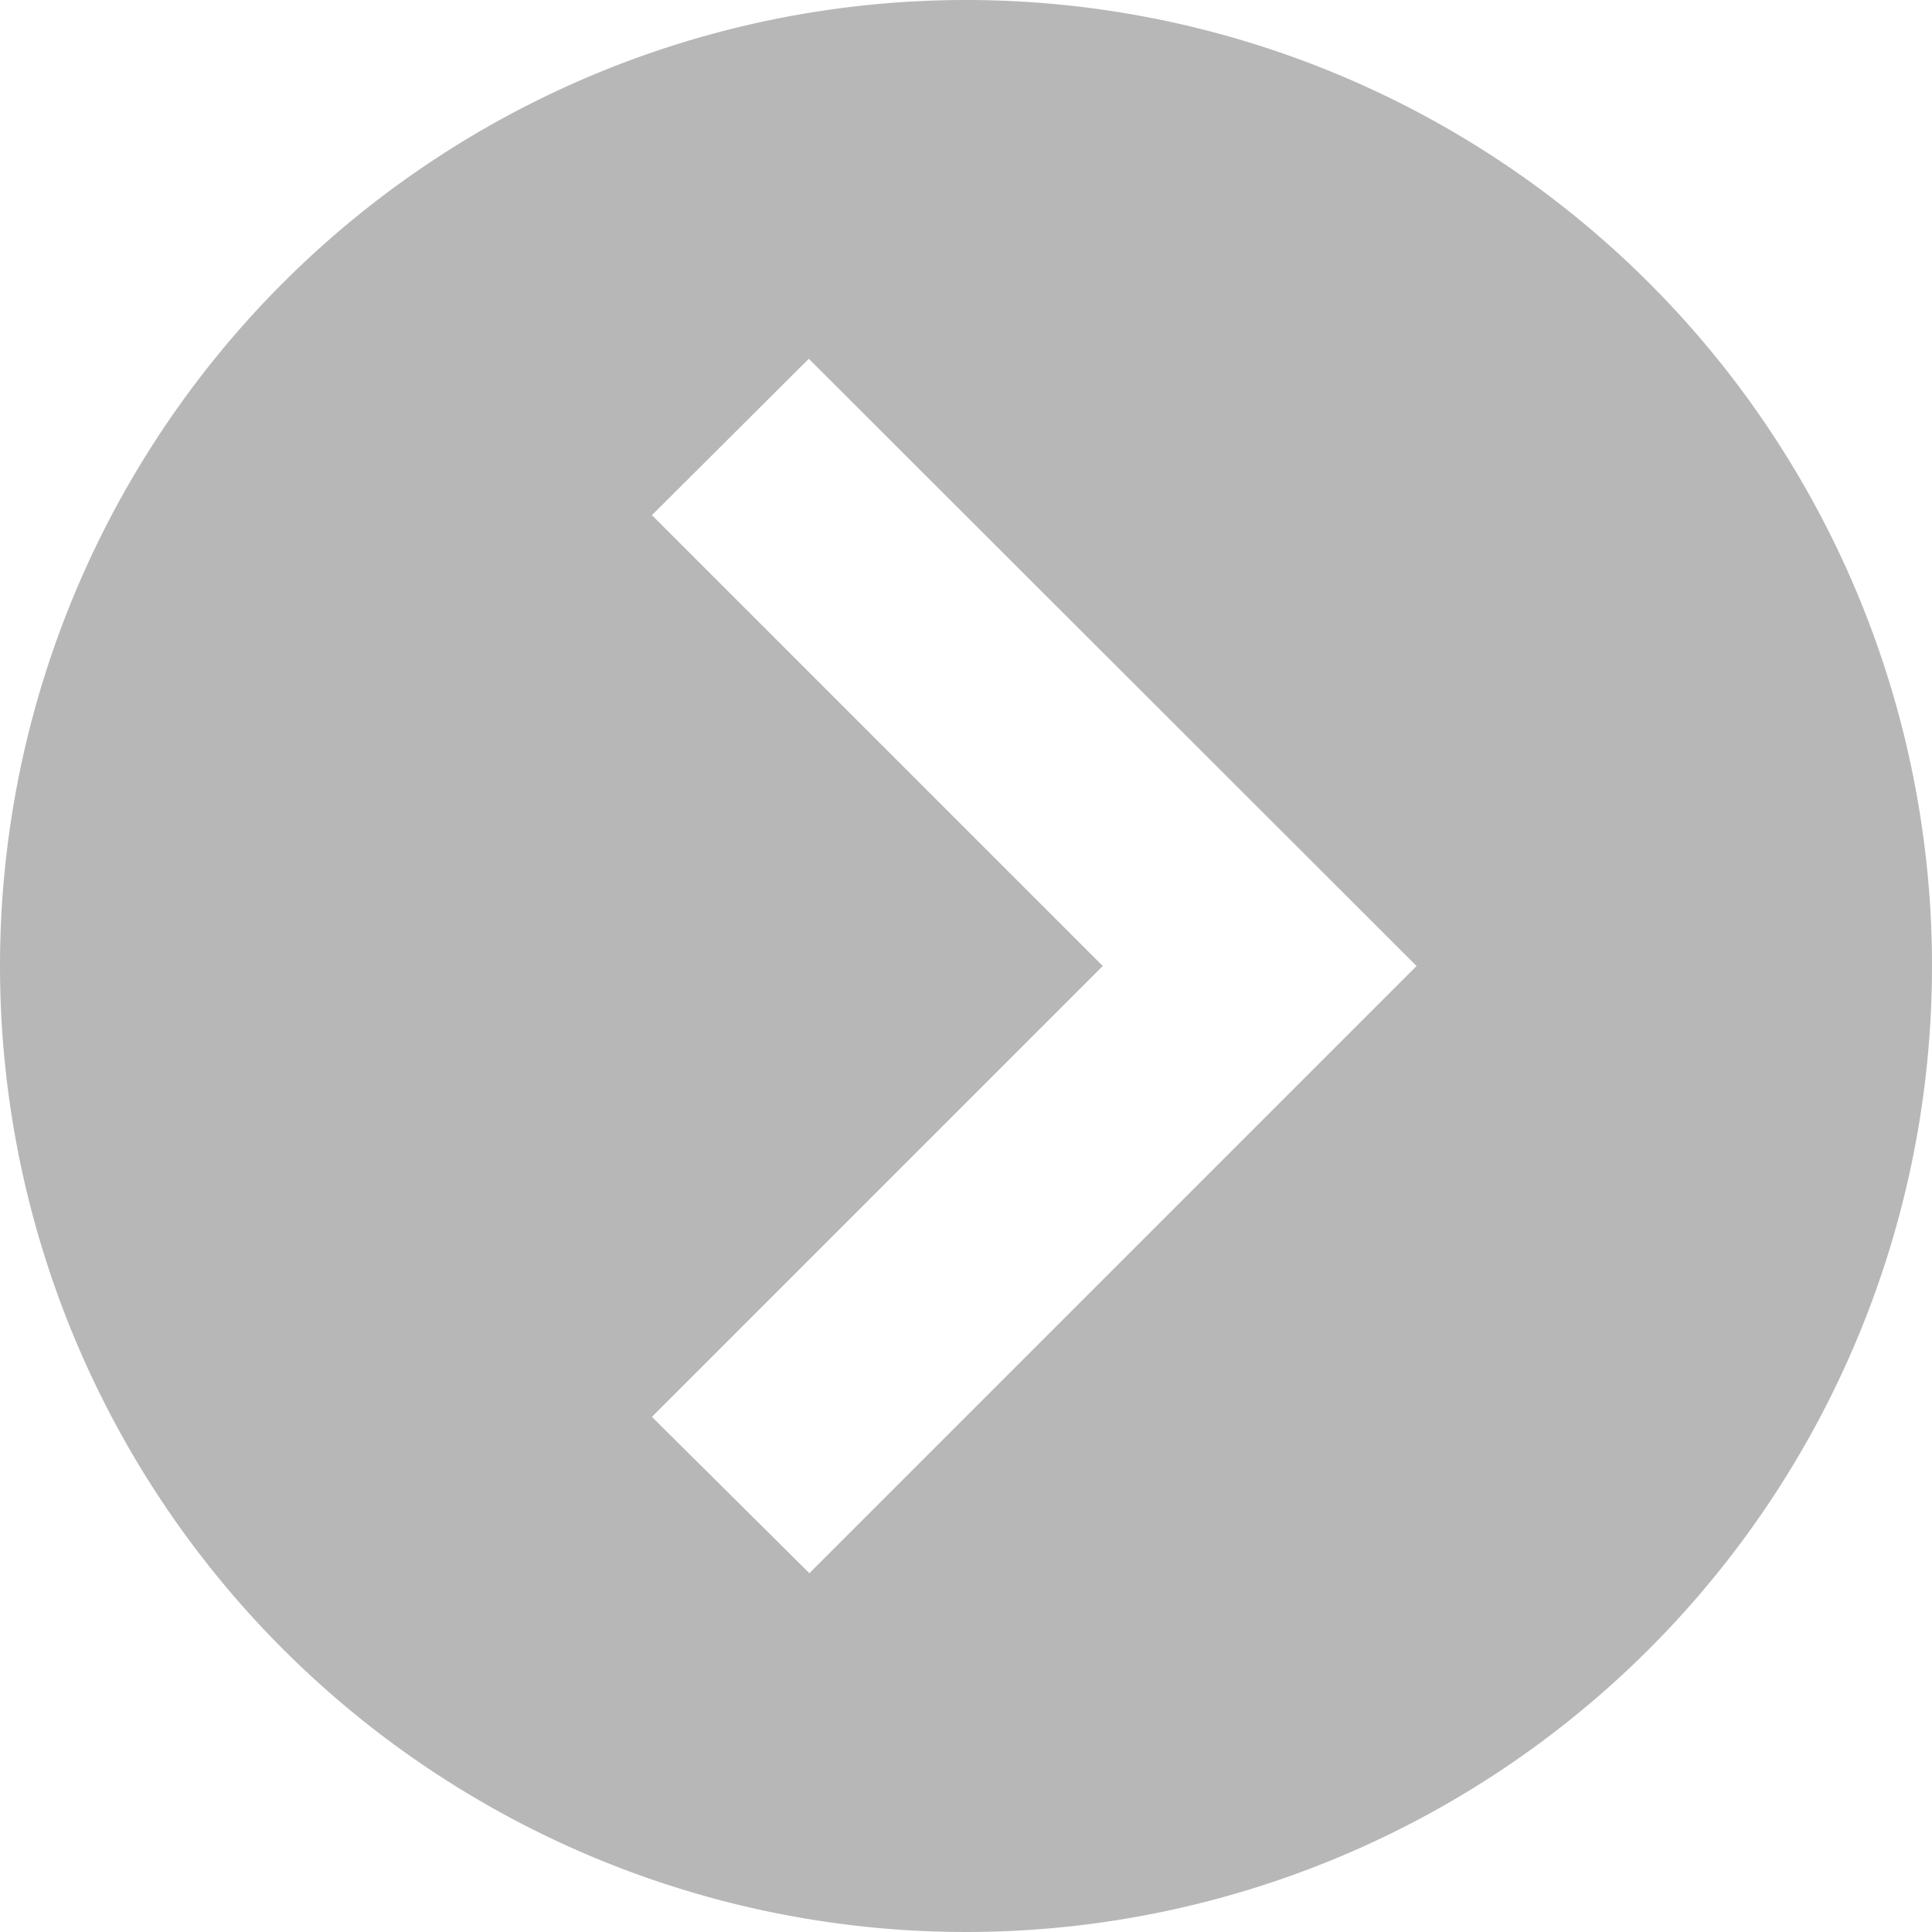
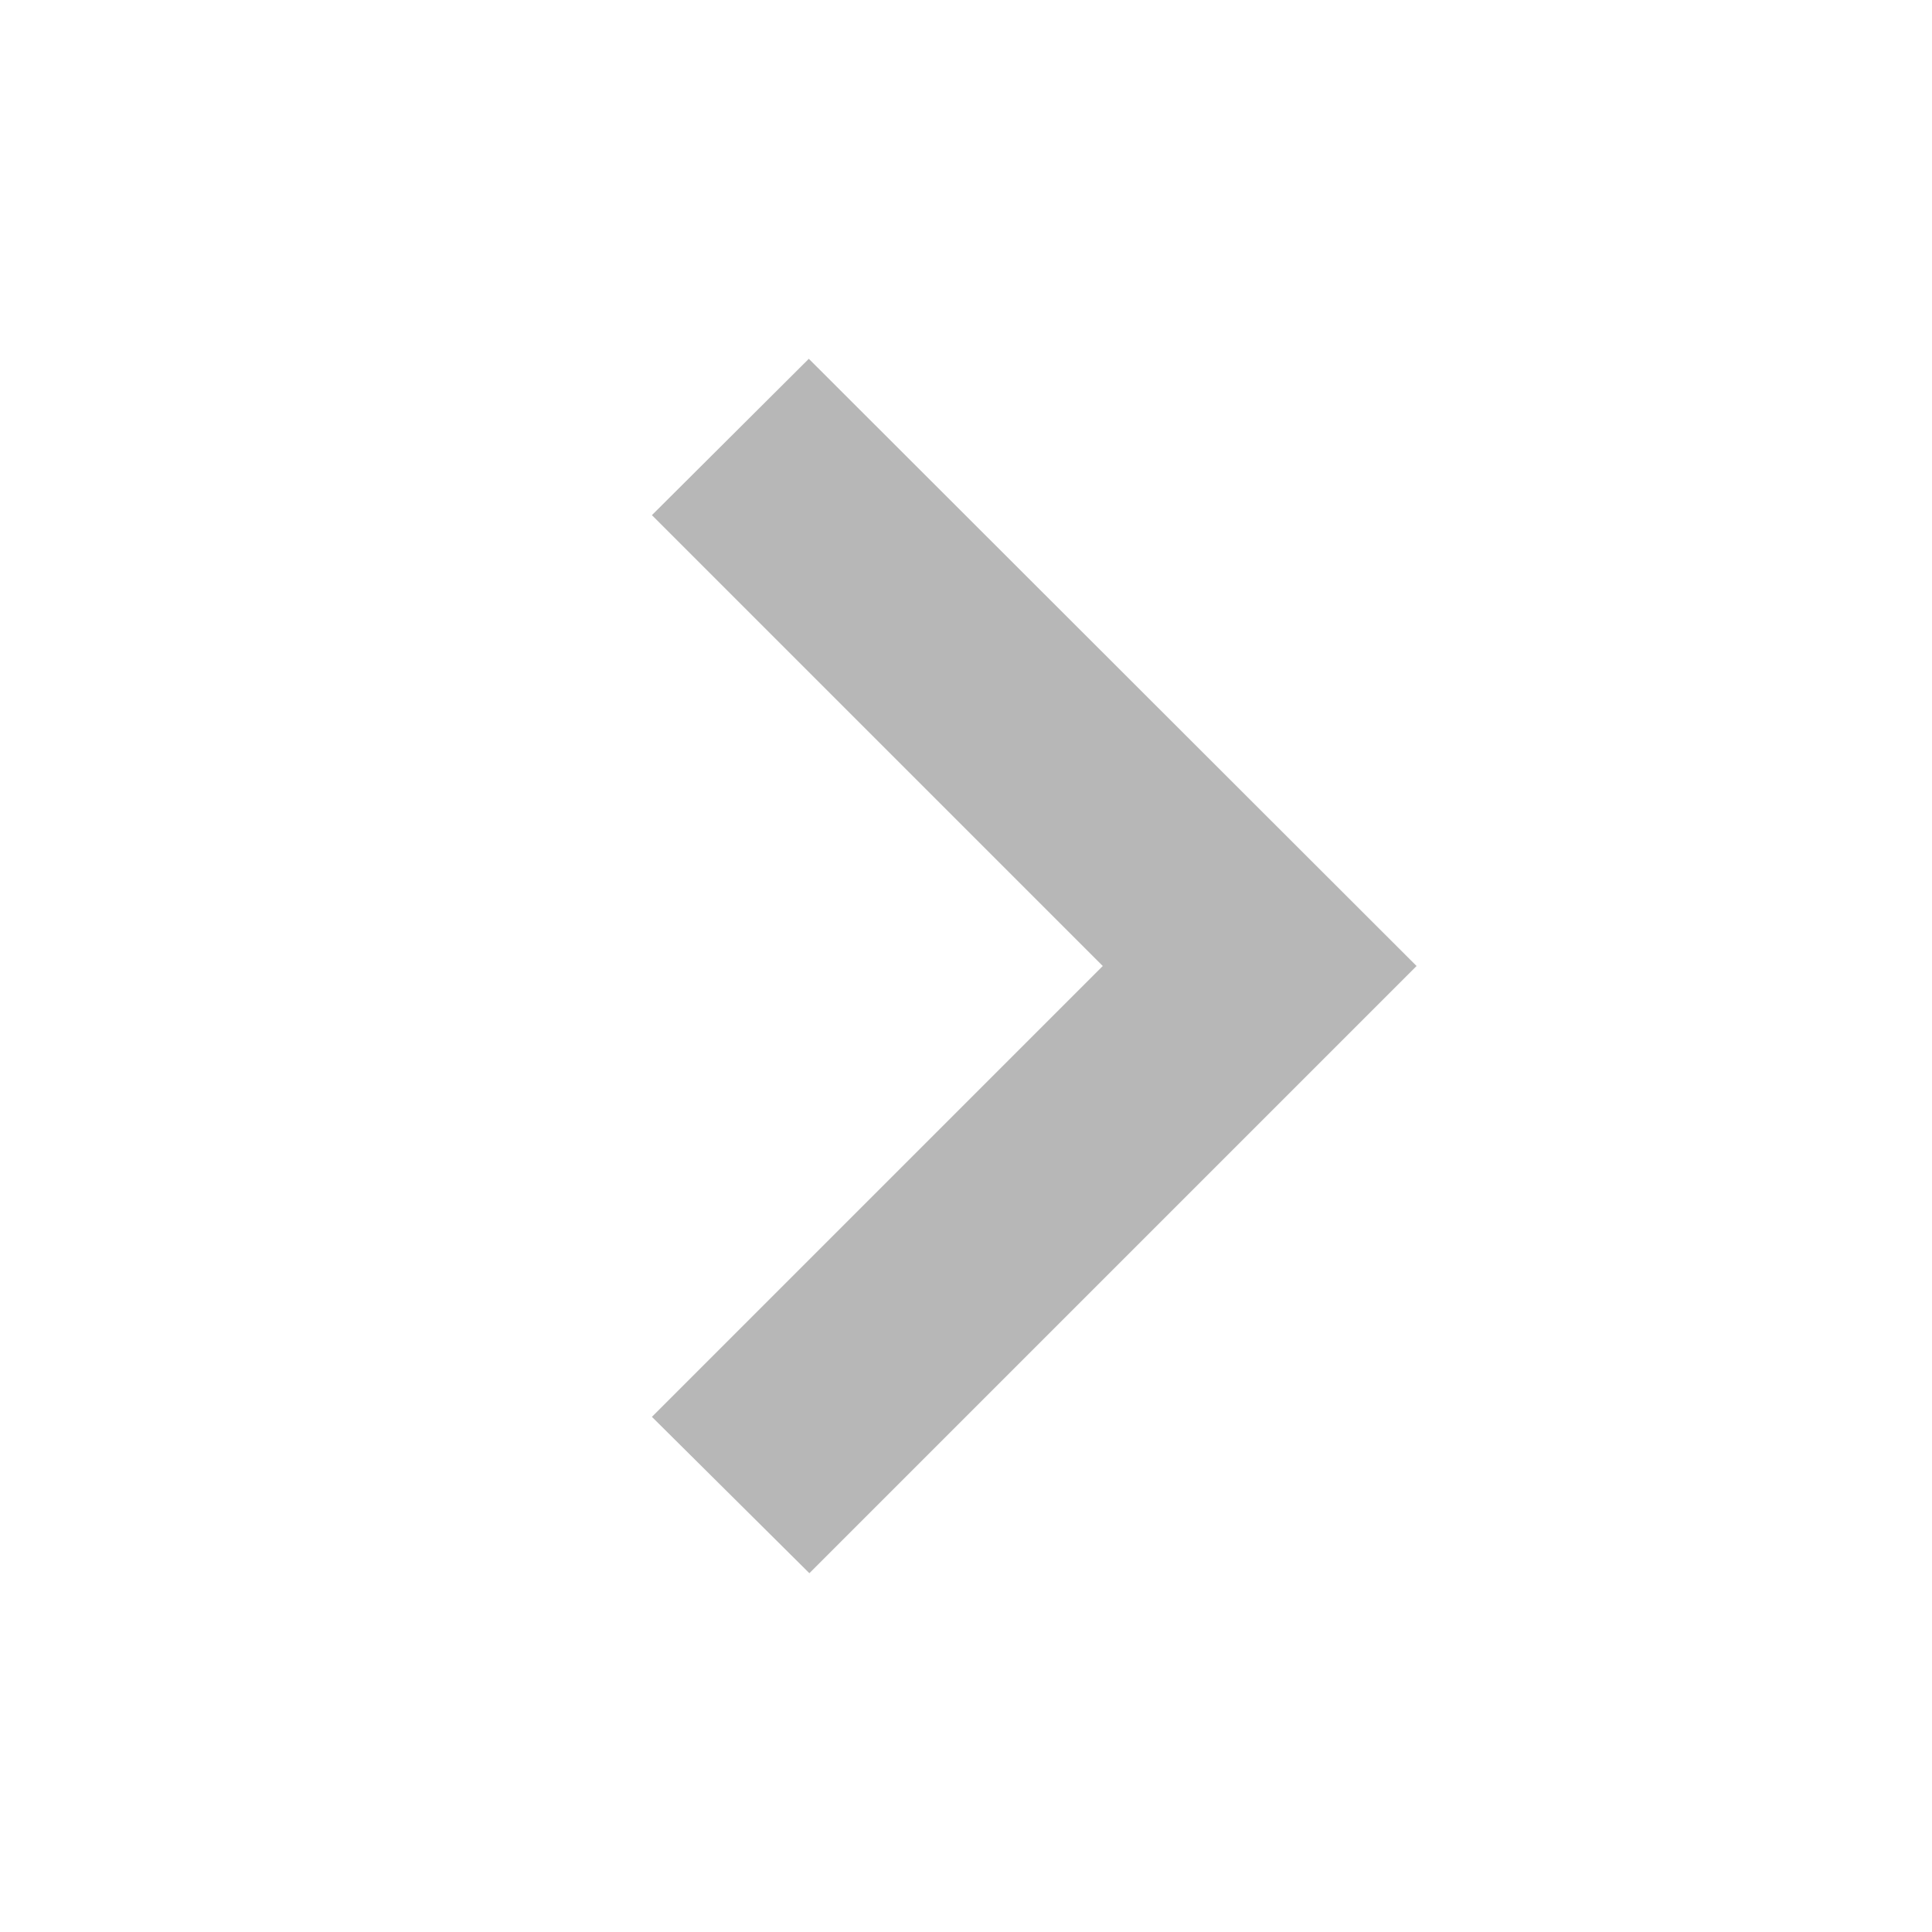
<svg xmlns="http://www.w3.org/2000/svg" width="14" height="14" viewBox="0 0 14 14">
  <defs>
    <style>
      .cls-1 {
        fill: #b7b7b7;
        fill-rule: evenodd;
        filter: url(#filter);
      }
    </style>
    <filter id="filter" x="0" y="0" width="14" height="14" filterUnits="userSpaceOnUse">
      <feFlood result="flood" flood-color="#25282a" />
      <feComposite result="composite" operator="in" in2="SourceGraphic" />
      <feBlend result="blend" in2="SourceGraphic" />
    </filter>
  </defs>
-   <path class="cls-1" d="M0,7A7,7,0,1,0,7,0,7,7,0,0,0,0,7ZM10.265,7l-4.4,4.4L4.724,10.267,7.991,7,4.724,3.733,5.861,2.6Z" />
+   <path class="cls-1" d="M0,7ZM10.265,7l-4.4,4.4L4.724,10.267,7.991,7,4.724,3.733,5.861,2.6Z" />
</svg>